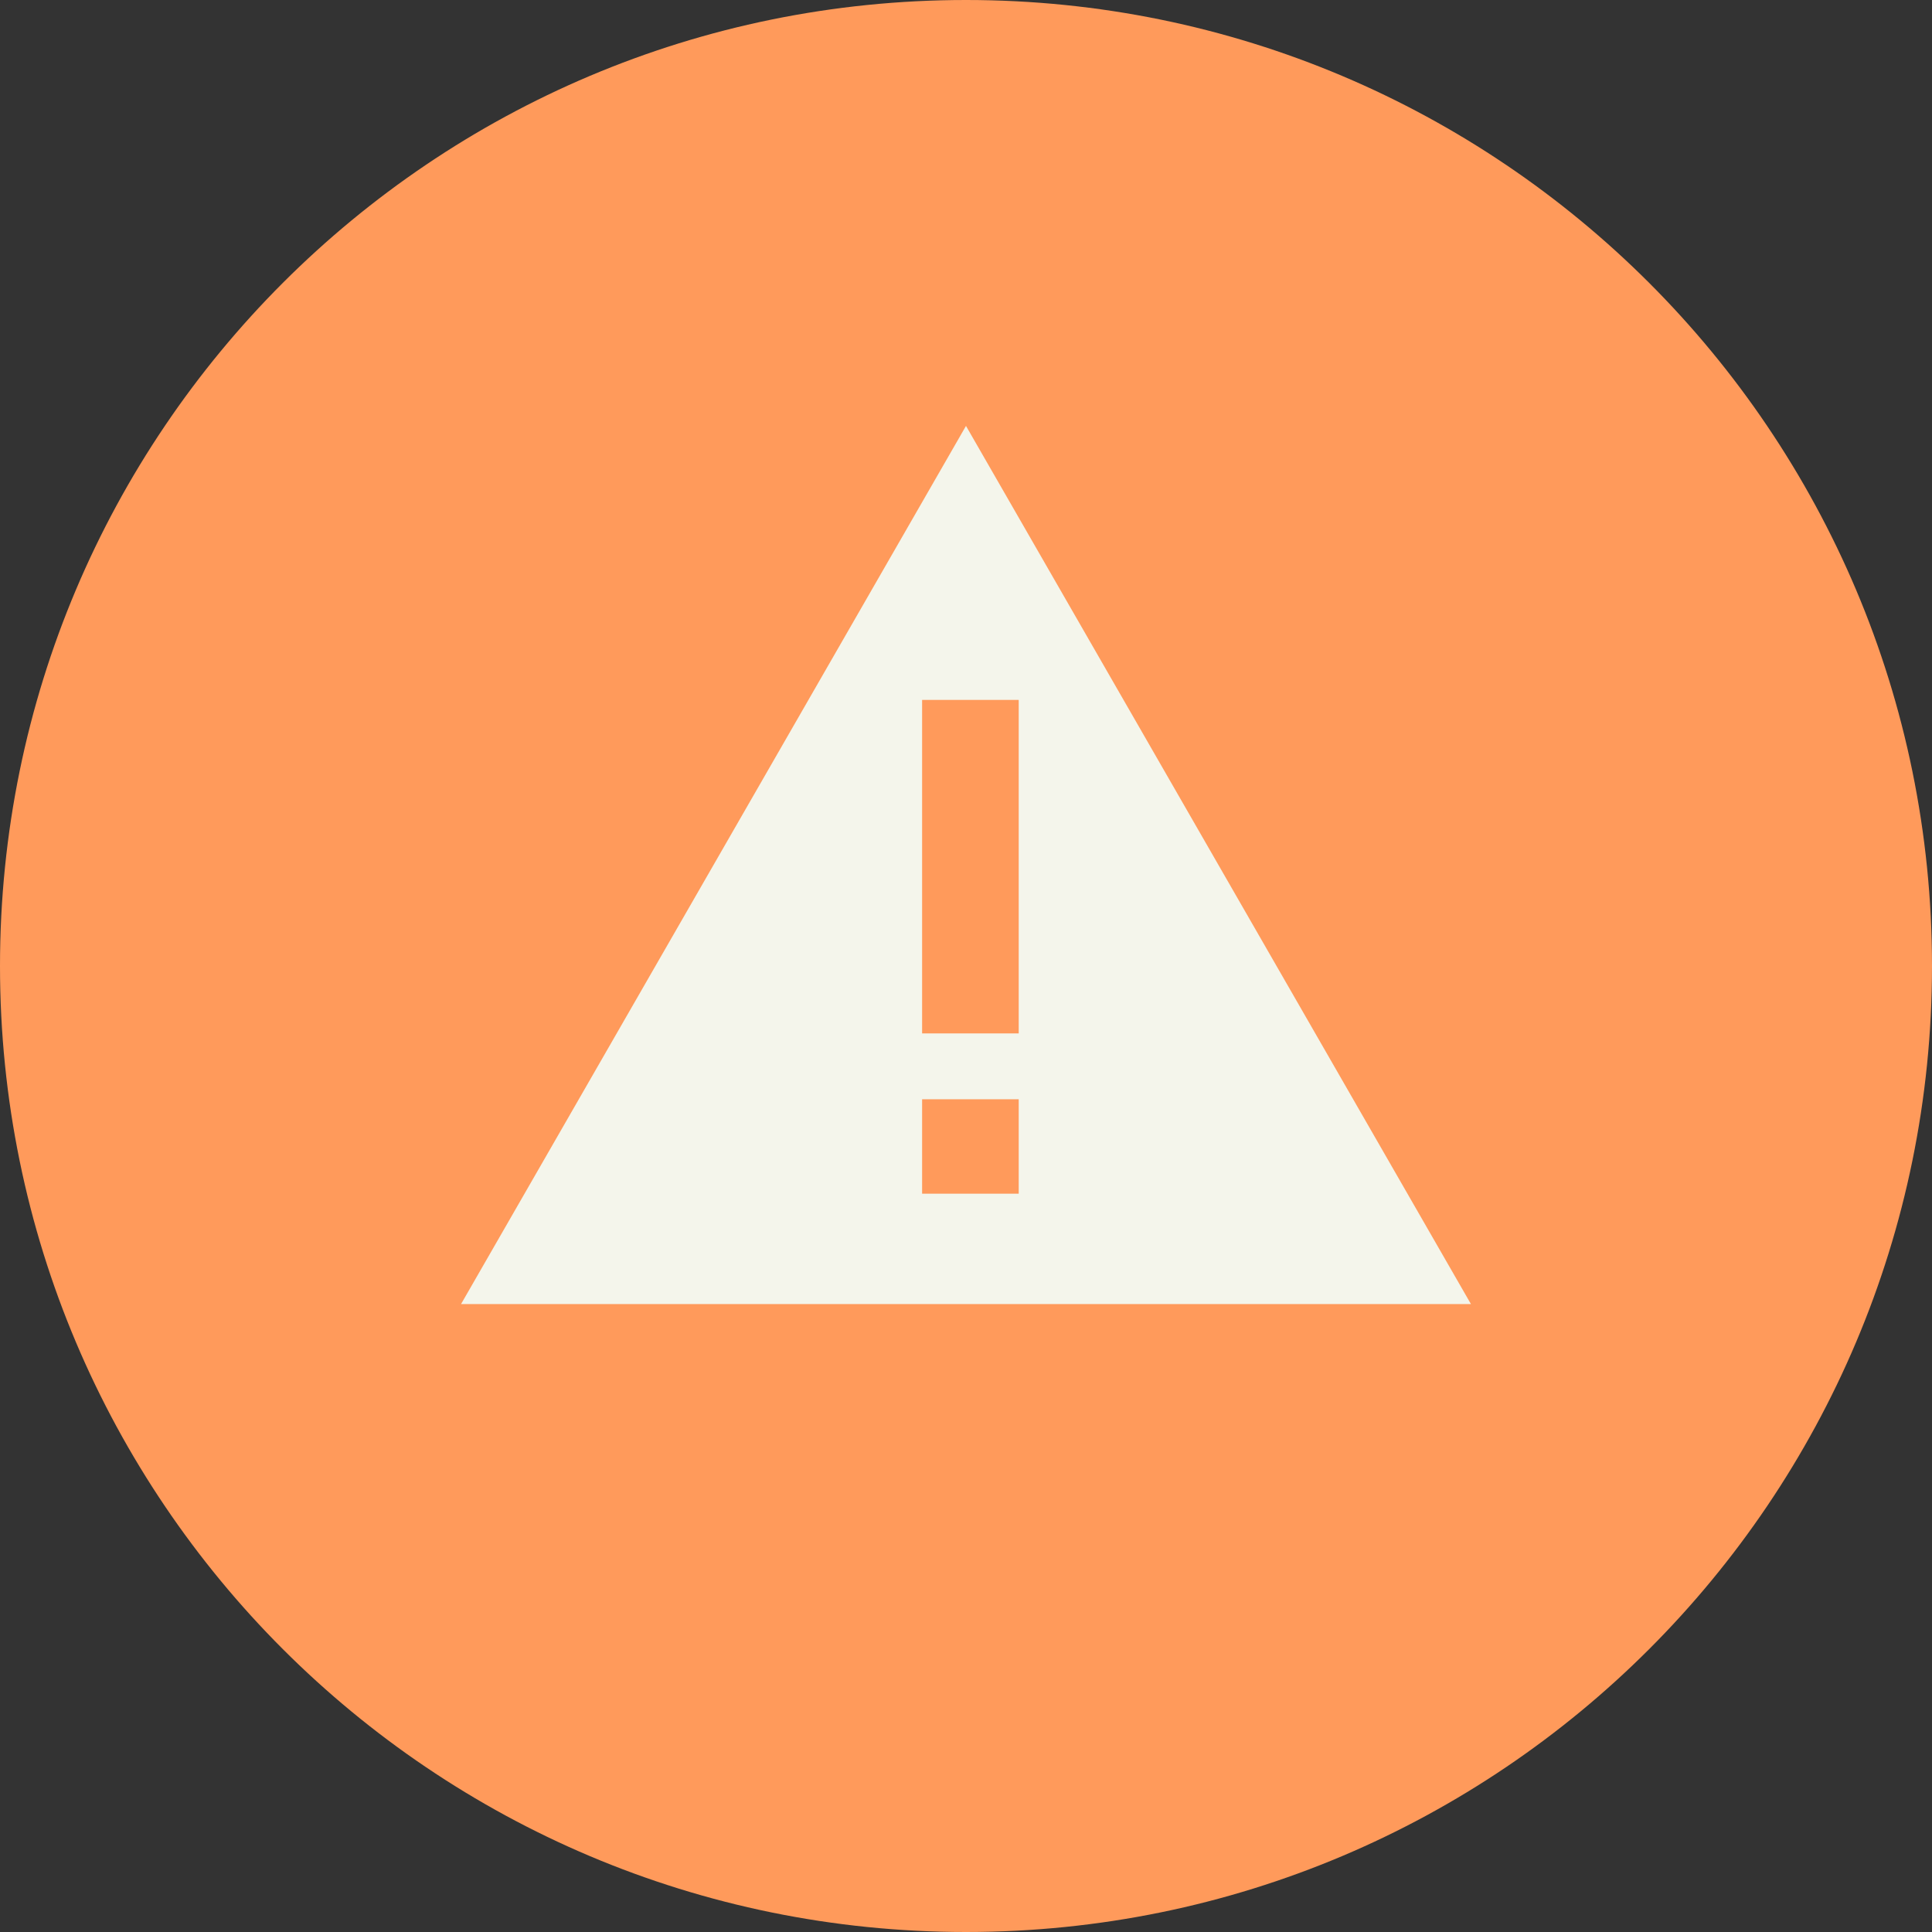
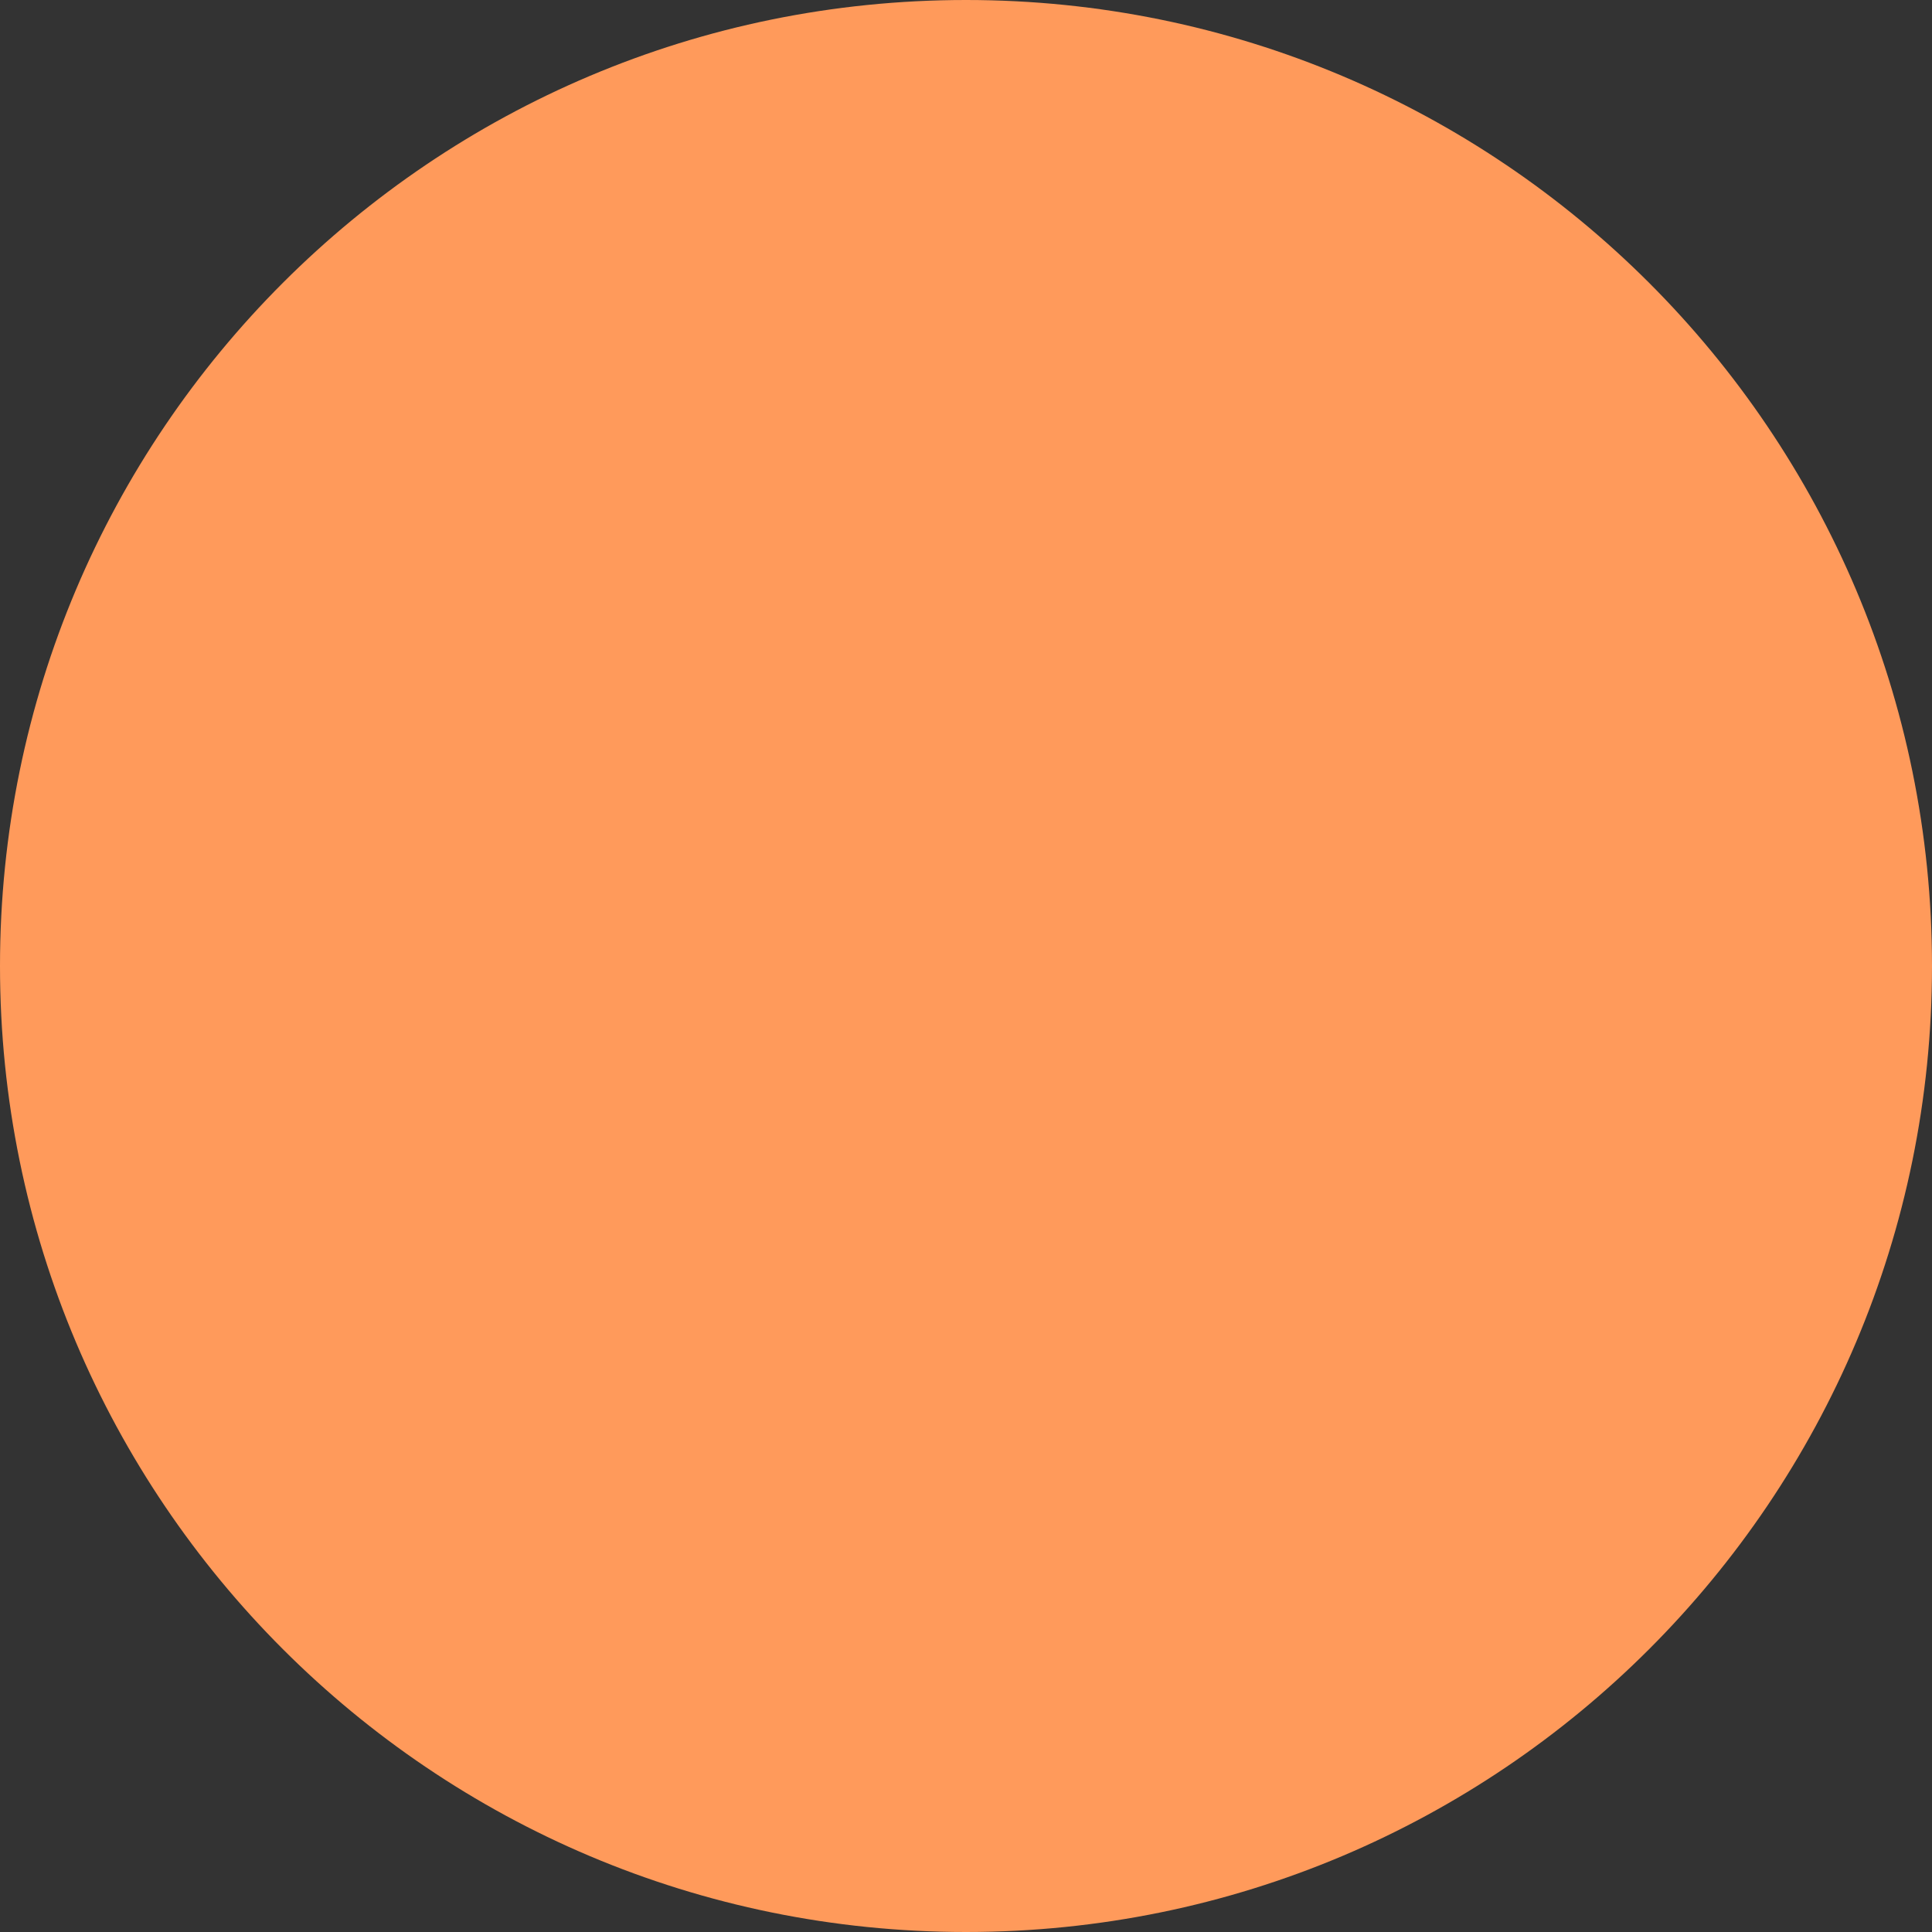
<svg xmlns="http://www.w3.org/2000/svg" width="120" height="120" viewBox="0 0 120 120" fill="none">
  <rect x="0" y="0" width="120" height="120" fill="#333333" stroke="none" />
  <path d="M60 0C26.85 0 0 26.85 0 60C0 93.15 26.85 120 60 120C93.15 120 120 93.15 120 60C120 26.85 93.15 0 60 0Z" fill="#FF9A5B" />
-   <path d="M59.999 26.454L28.636 80.999H91.363L59.999 26.454Z" fill="#F4F5EB" />
  <path fill-rule="evenodd" clip-rule="evenodd" d="M57.274 74.142V68.278H63.274V74.142H57.274Z" fill="#FF9A5B" />
-   <path fill-rule="evenodd" clip-rule="evenodd" d="M57.274 64.187V43.473H63.274V64.187H57.274Z" fill="#FF9A5B" />
</svg>